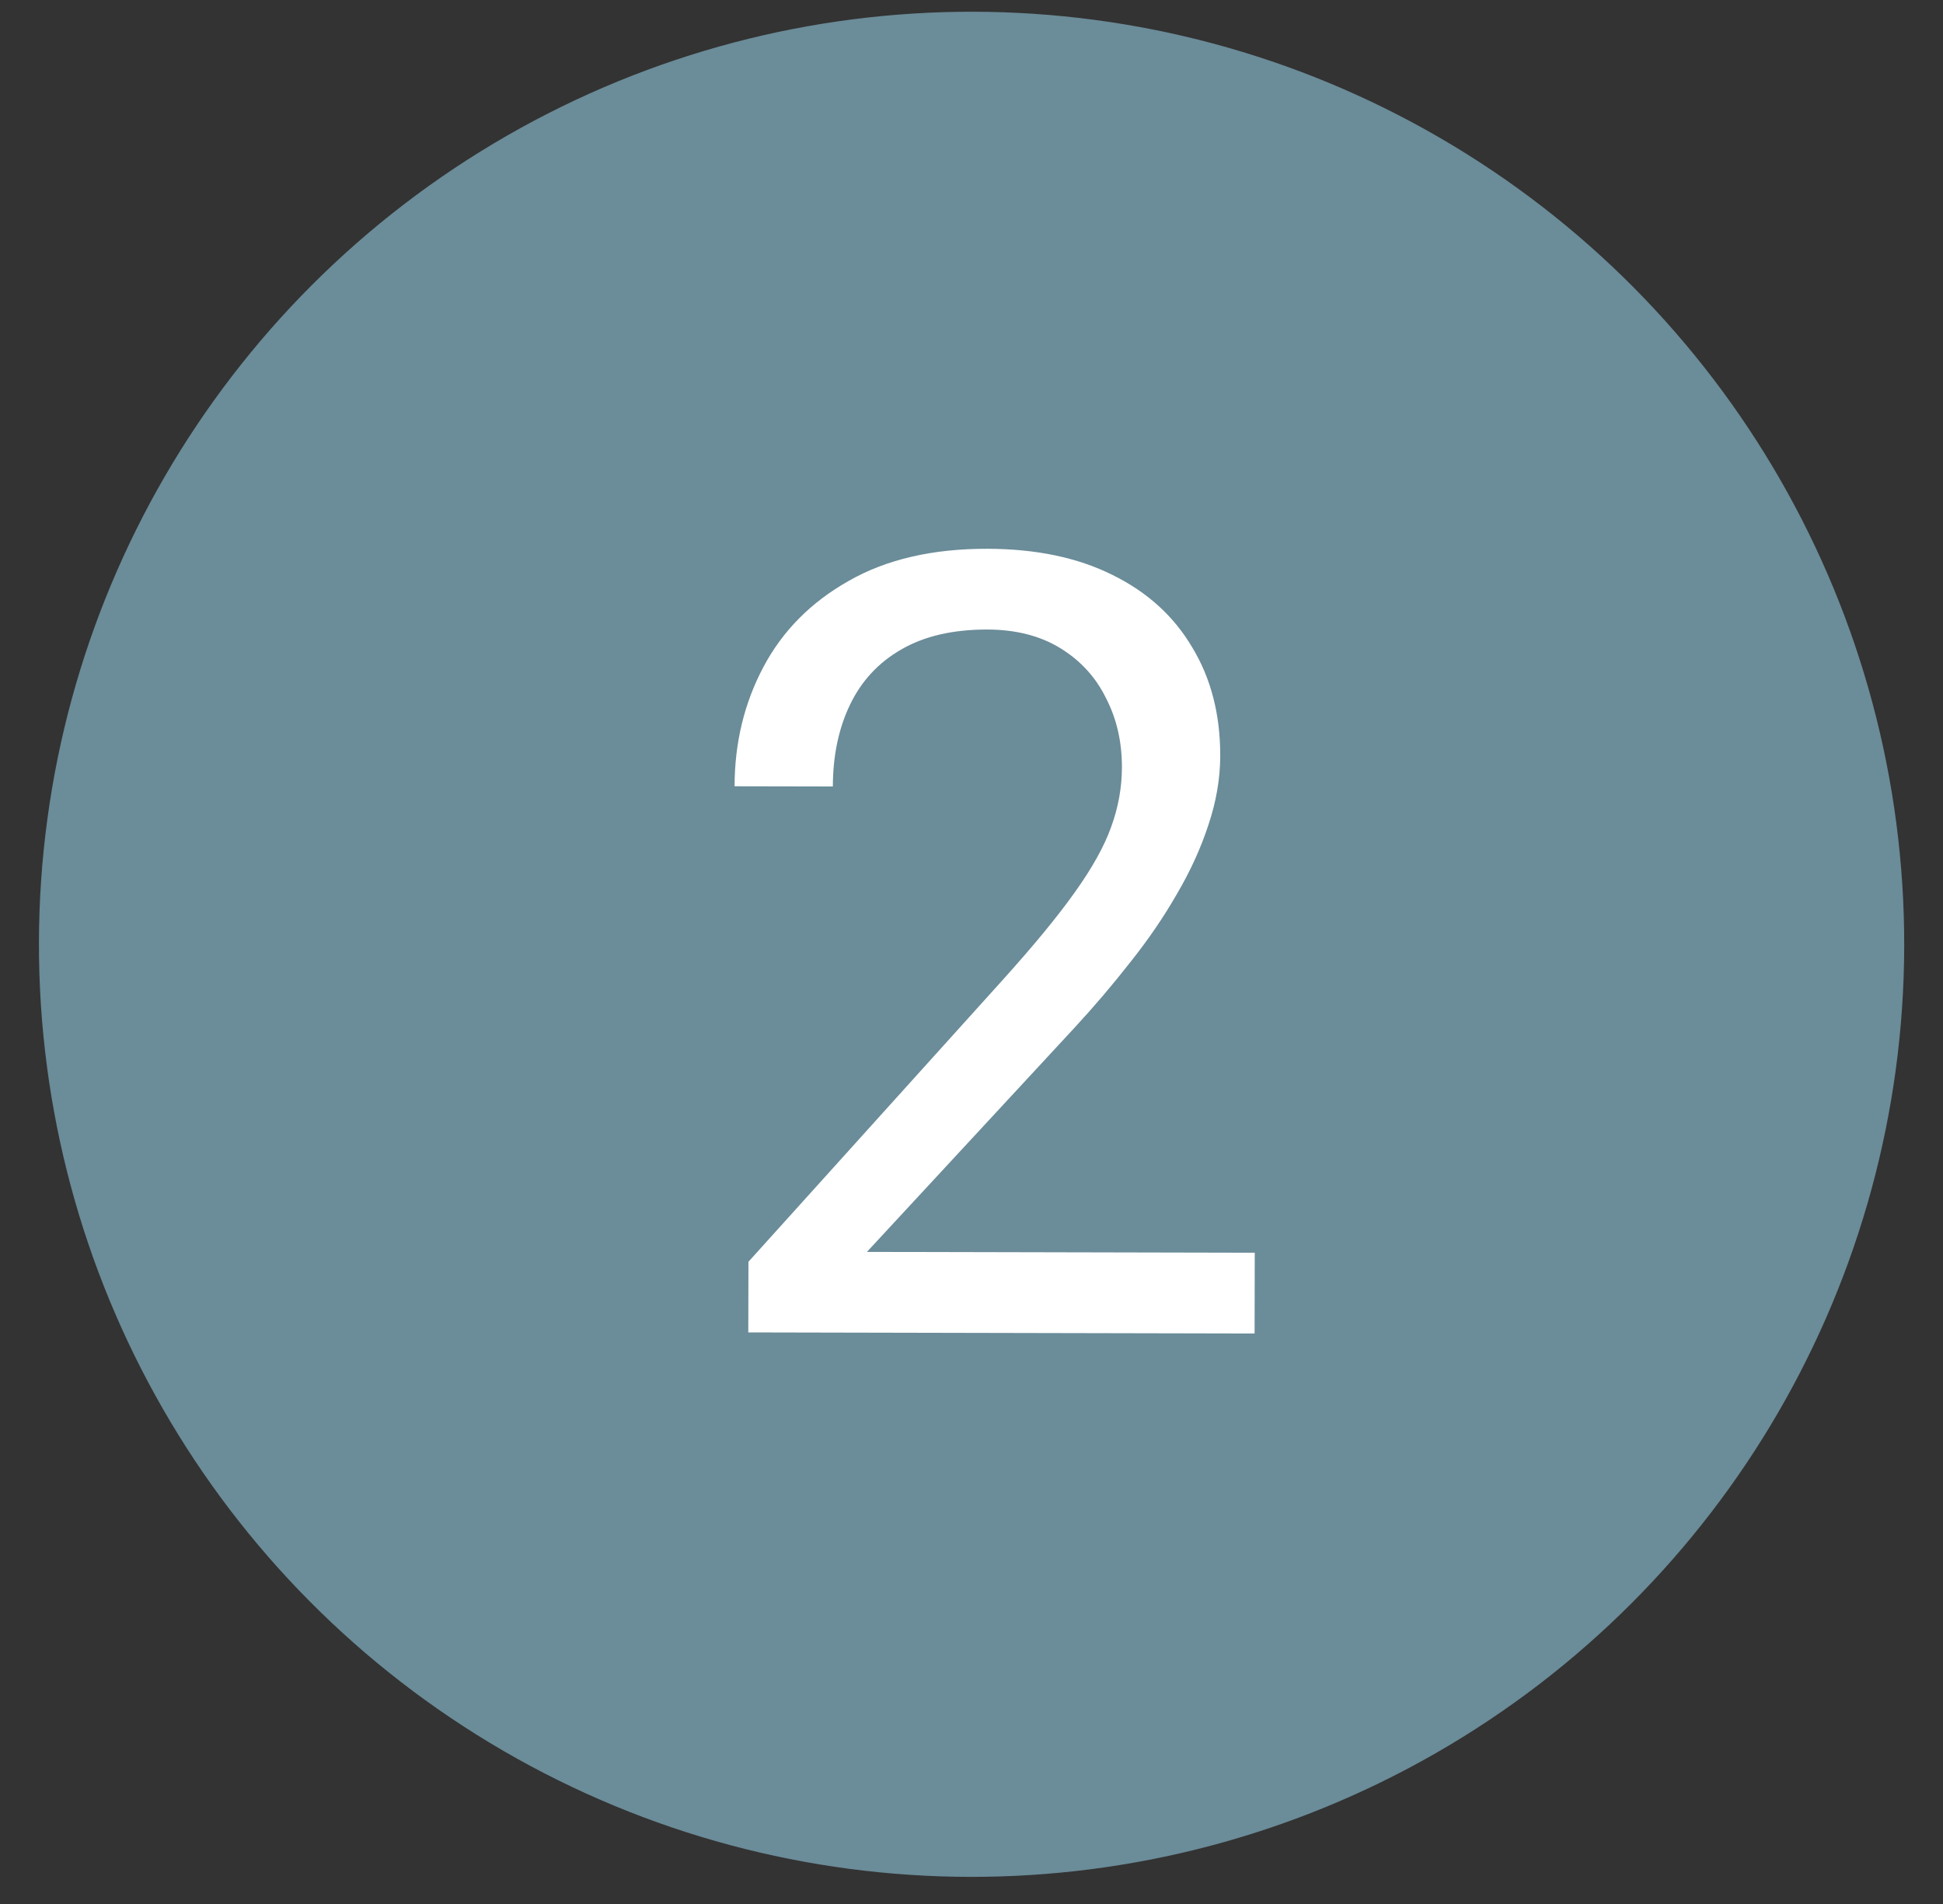
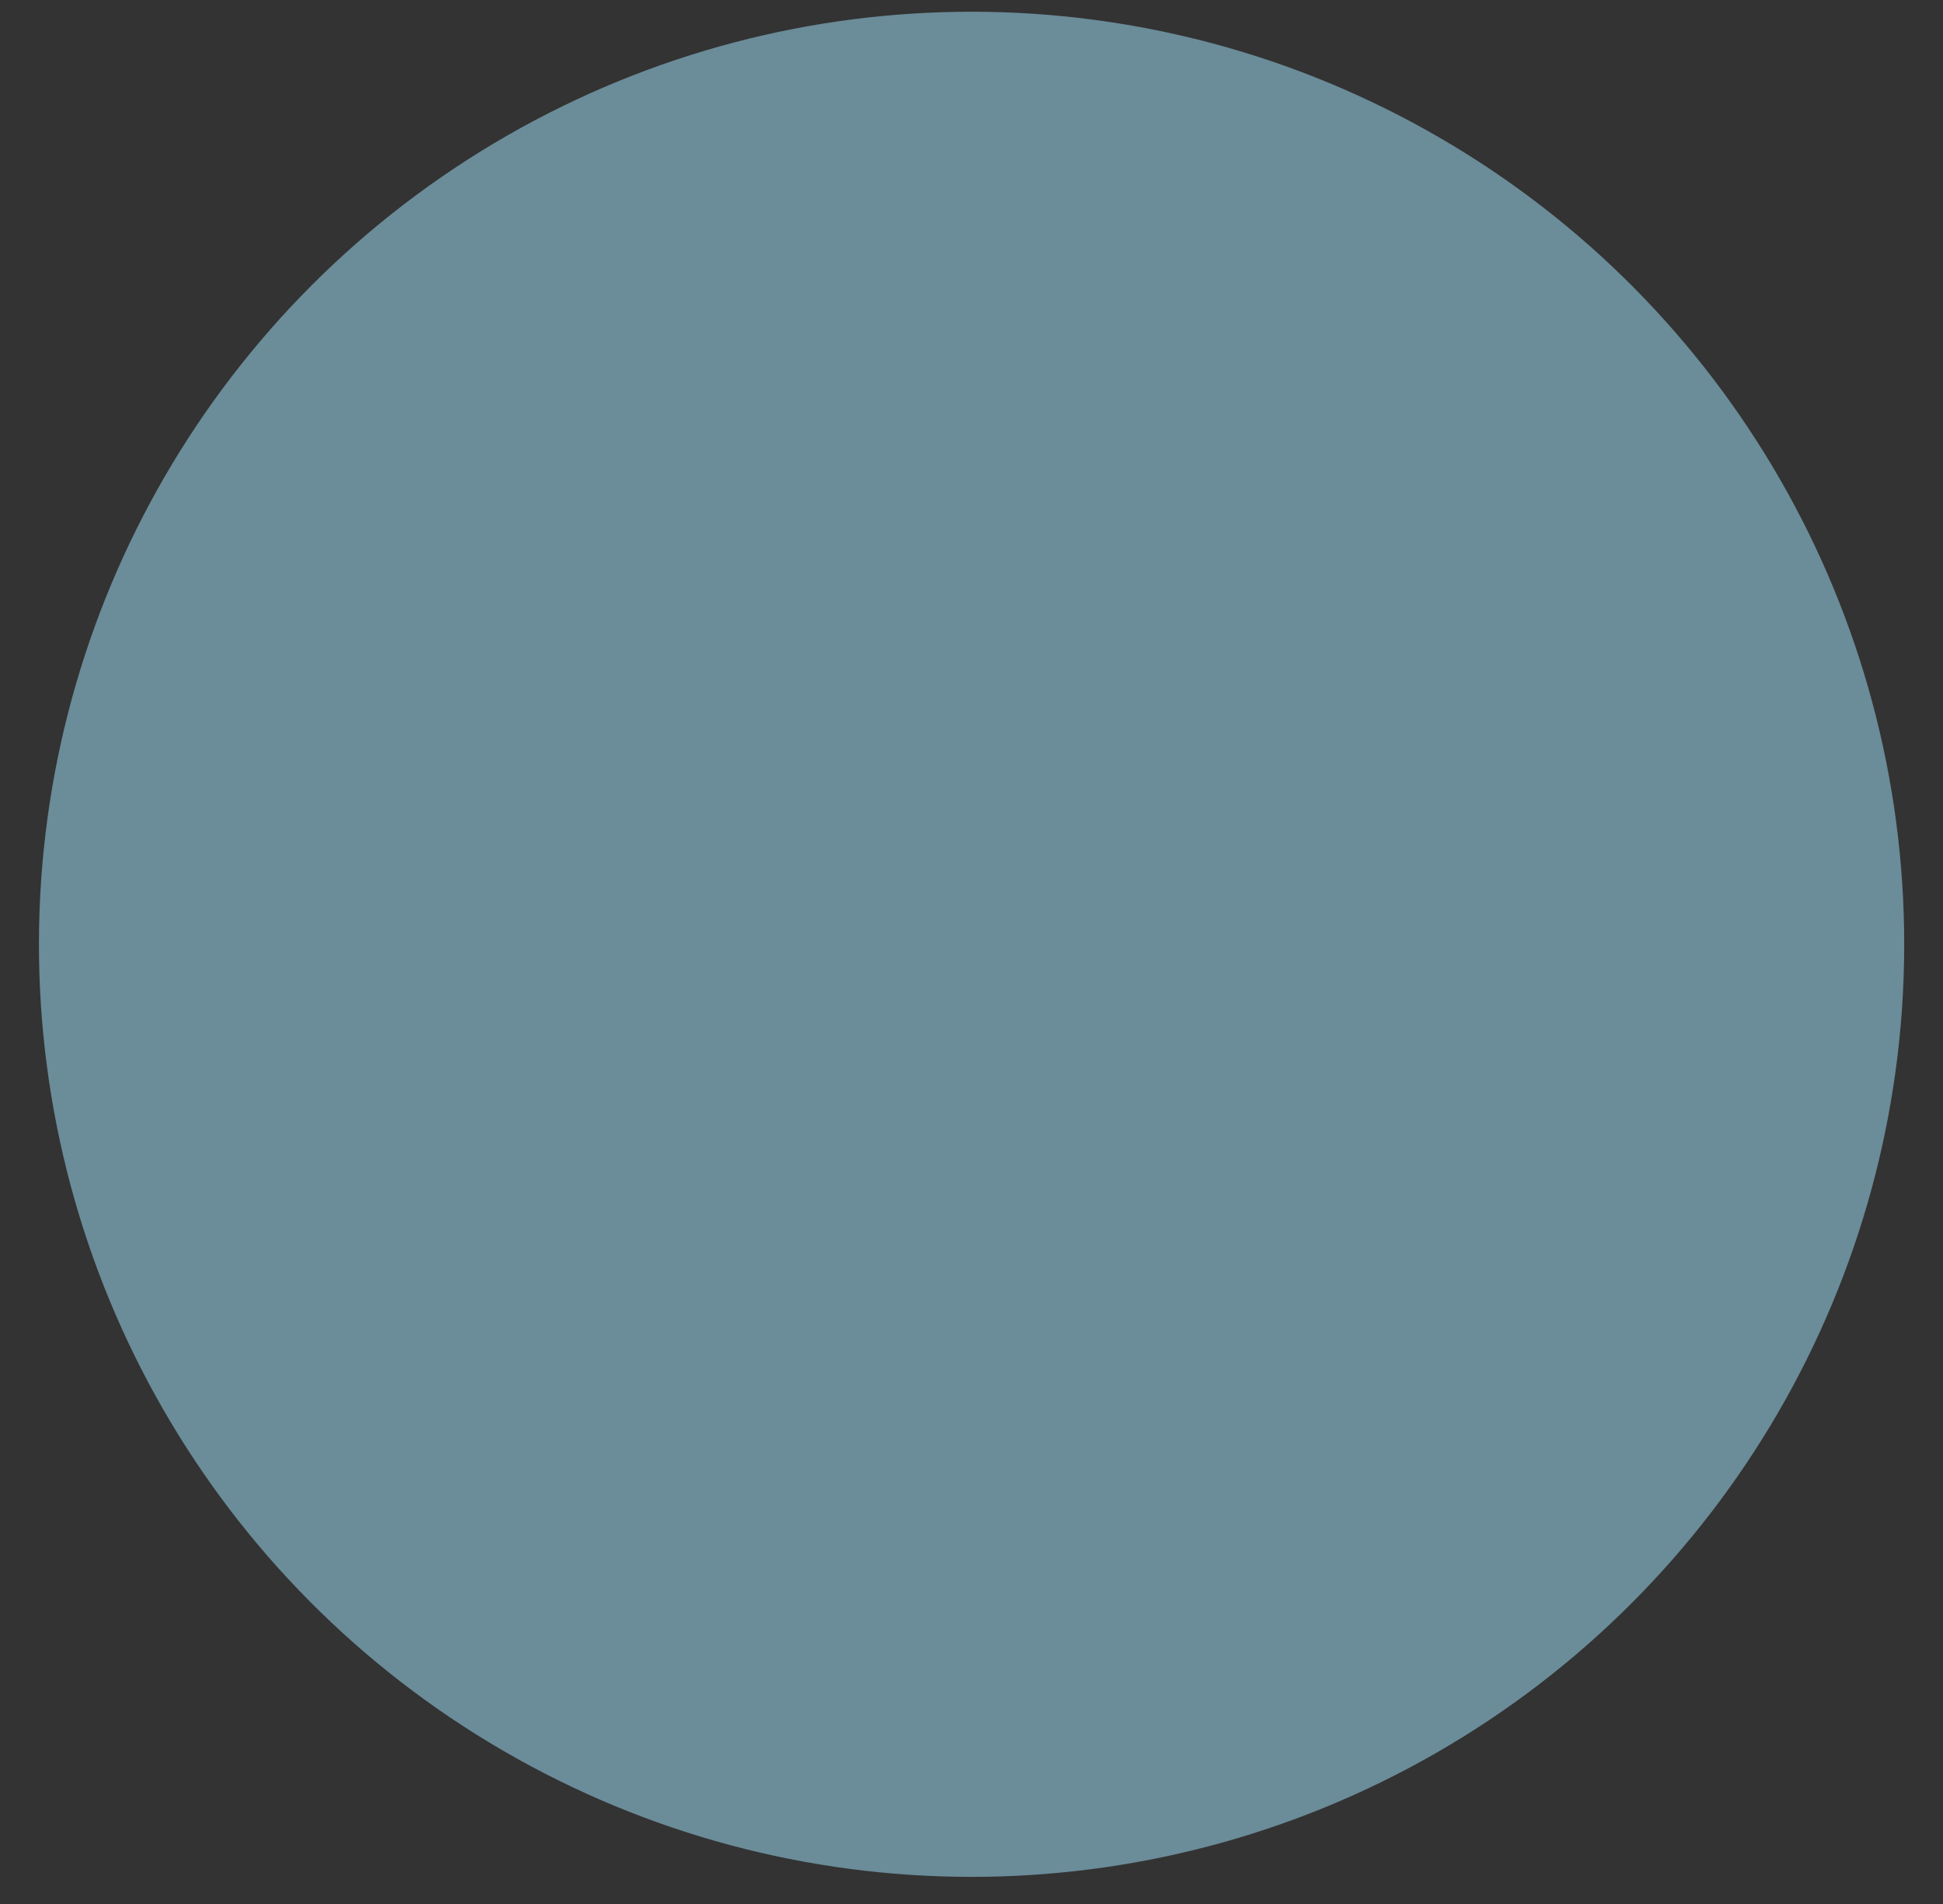
<svg xmlns="http://www.w3.org/2000/svg" width="50" height="49" viewBox="0 0 50 49" fill="none">
  <rect x="0" y="0" width="50" height="49" fill="#333333" stroke="none" />
  <circle cx="25.002" cy="24.302" r="24" transform="rotate(0.122 25.002 24.302)" fill="#6B8C99" />
-   <path d="M32.289 32.24L32.285 34.318L19.256 34.29L19.26 32.472L25.797 25.226C26.601 24.334 27.222 23.579 27.661 22.96C28.109 22.332 28.42 21.772 28.594 21.281C28.777 20.78 28.87 20.269 28.871 19.75C28.872 19.094 28.737 18.501 28.464 17.972C28.201 17.433 27.81 17.004 27.291 16.684C26.772 16.364 26.144 16.203 25.406 16.201C24.521 16.2 23.783 16.371 23.19 16.716C22.606 17.052 22.167 17.525 21.874 18.135C21.581 18.745 21.434 19.447 21.432 20.24L18.903 20.235C18.905 19.113 19.154 18.089 19.648 17.16C20.142 16.231 20.873 15.495 21.84 14.95C22.807 14.396 23.997 14.12 25.41 14.123C26.668 14.126 27.743 14.352 28.635 14.8C29.527 15.24 30.21 15.861 30.682 16.664C31.163 17.458 31.403 18.388 31.401 19.454C31.399 20.038 31.298 20.63 31.096 21.231C30.903 21.823 30.633 22.415 30.286 23.007C29.947 23.599 29.549 24.181 29.093 24.754C28.645 25.328 28.165 25.892 27.653 26.447L22.309 32.218L32.289 32.24Z" fill="white" />
</svg>